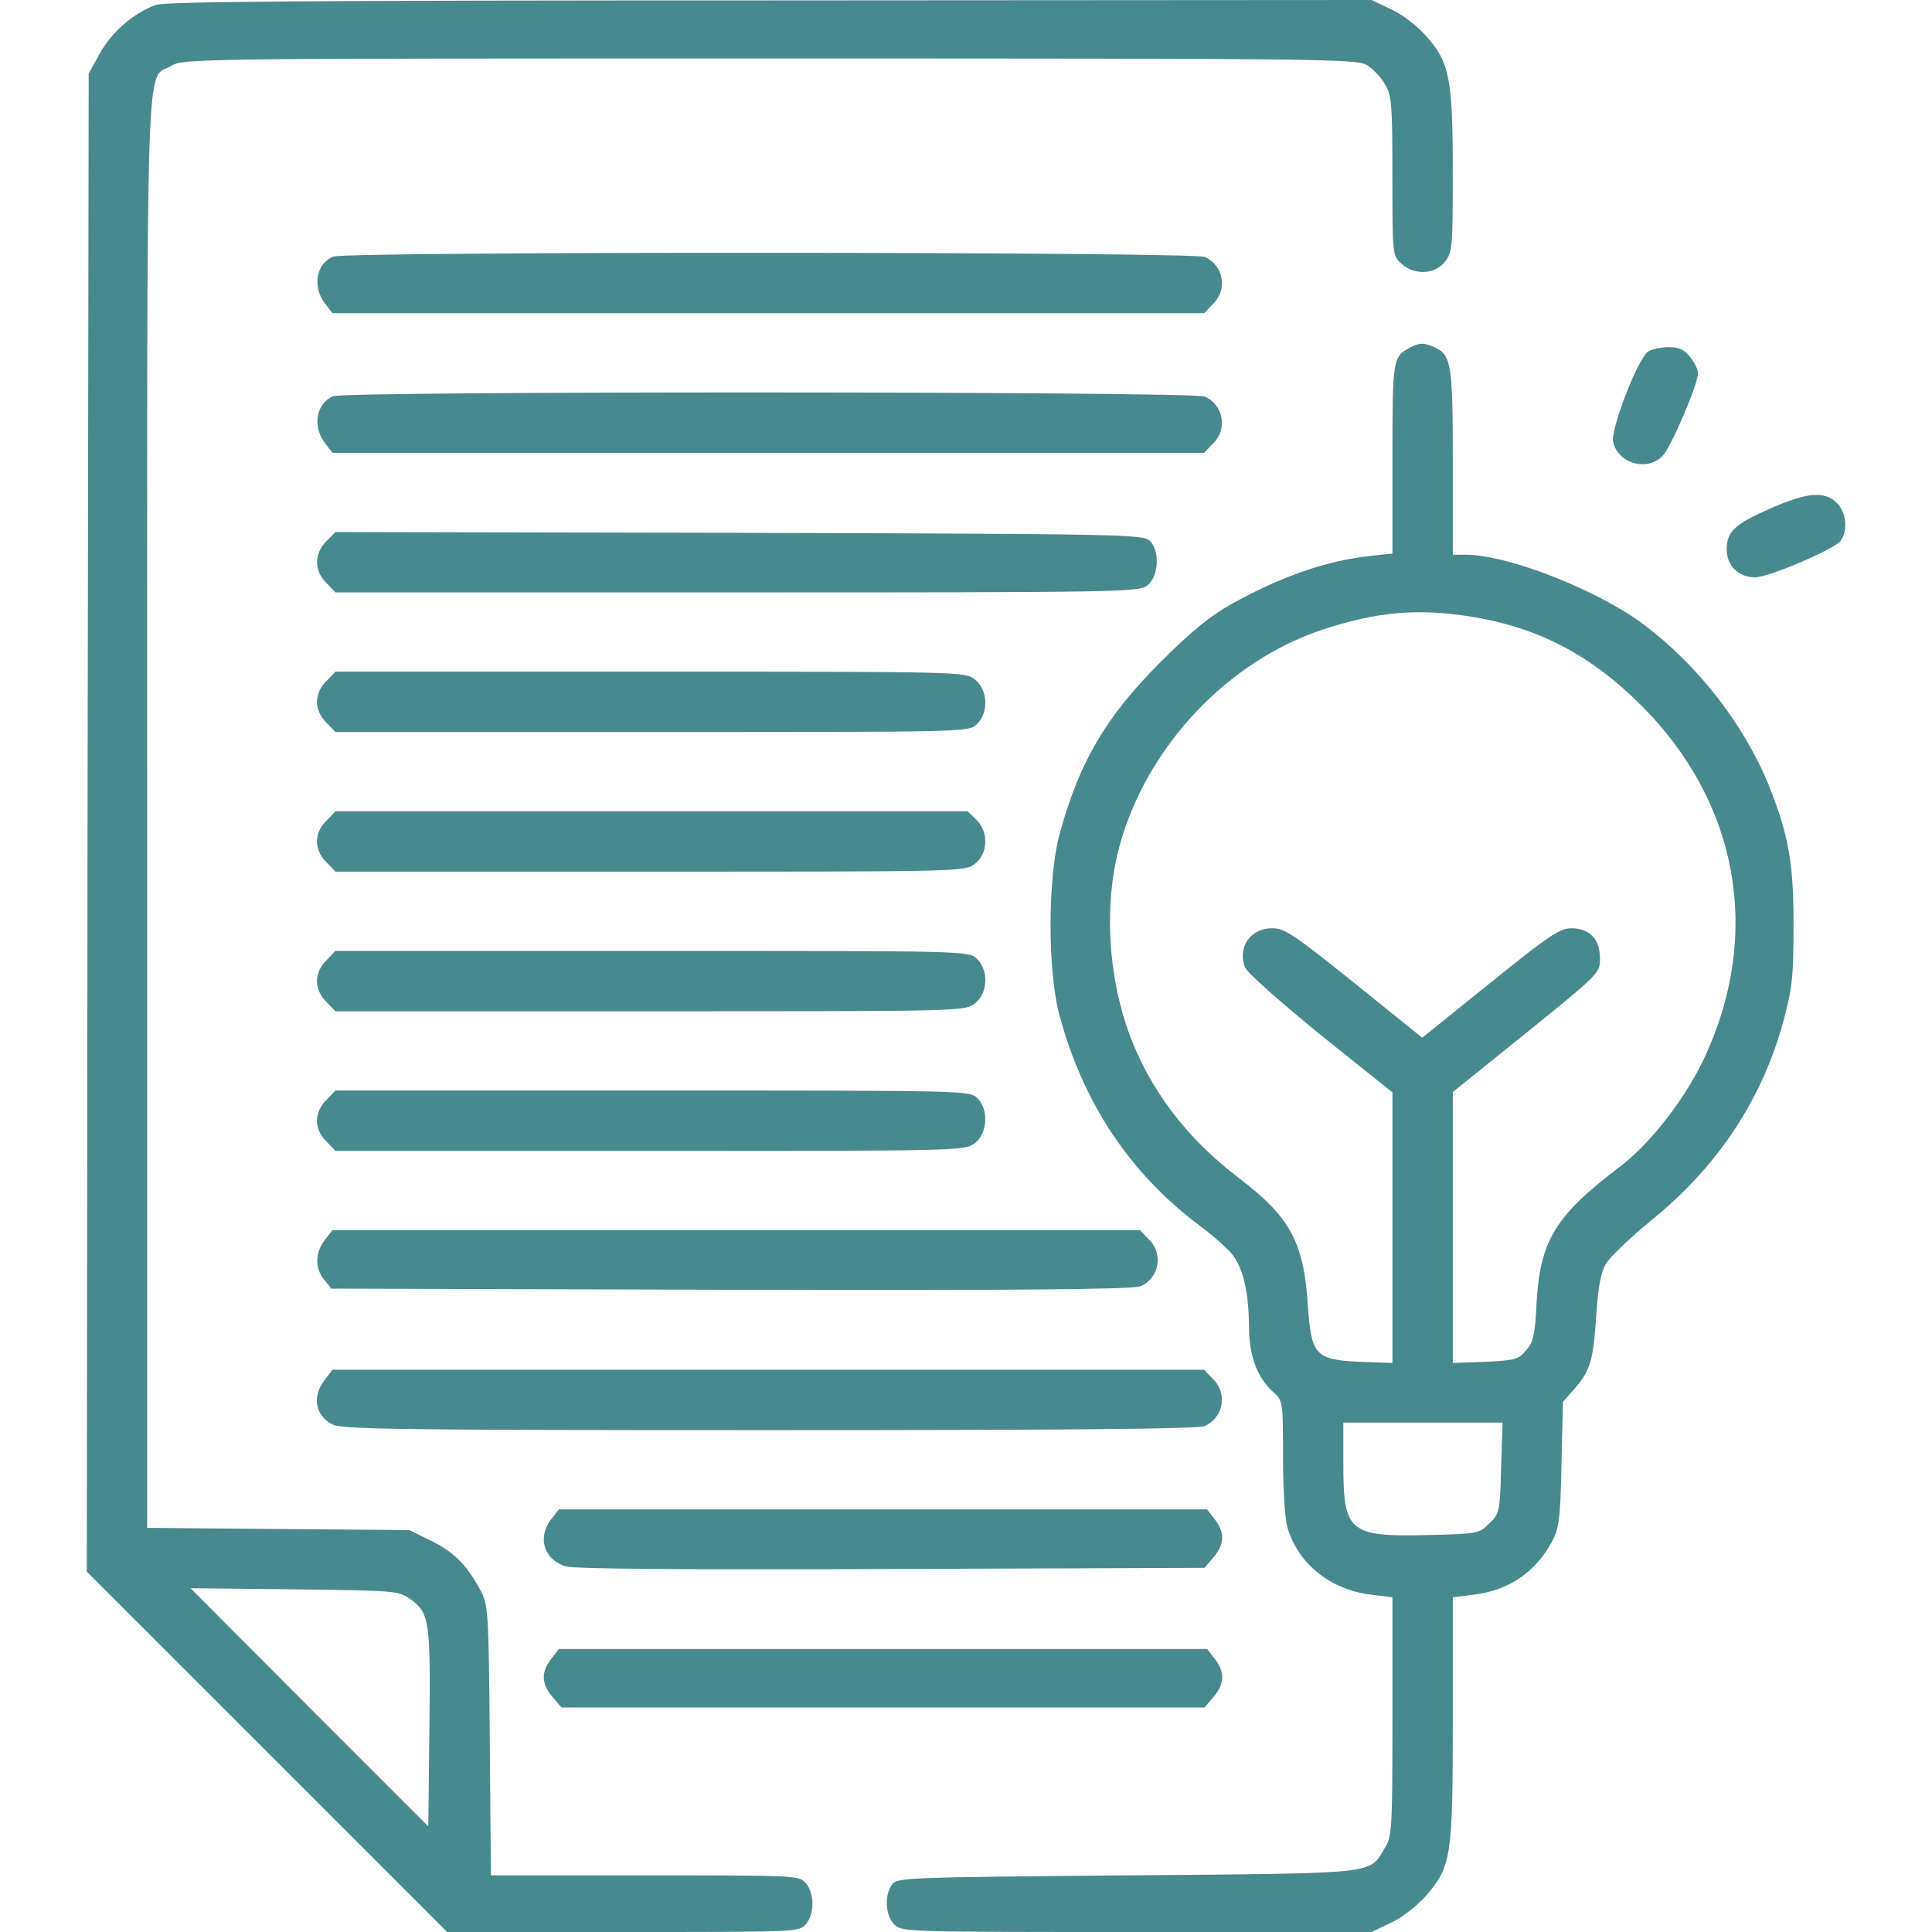
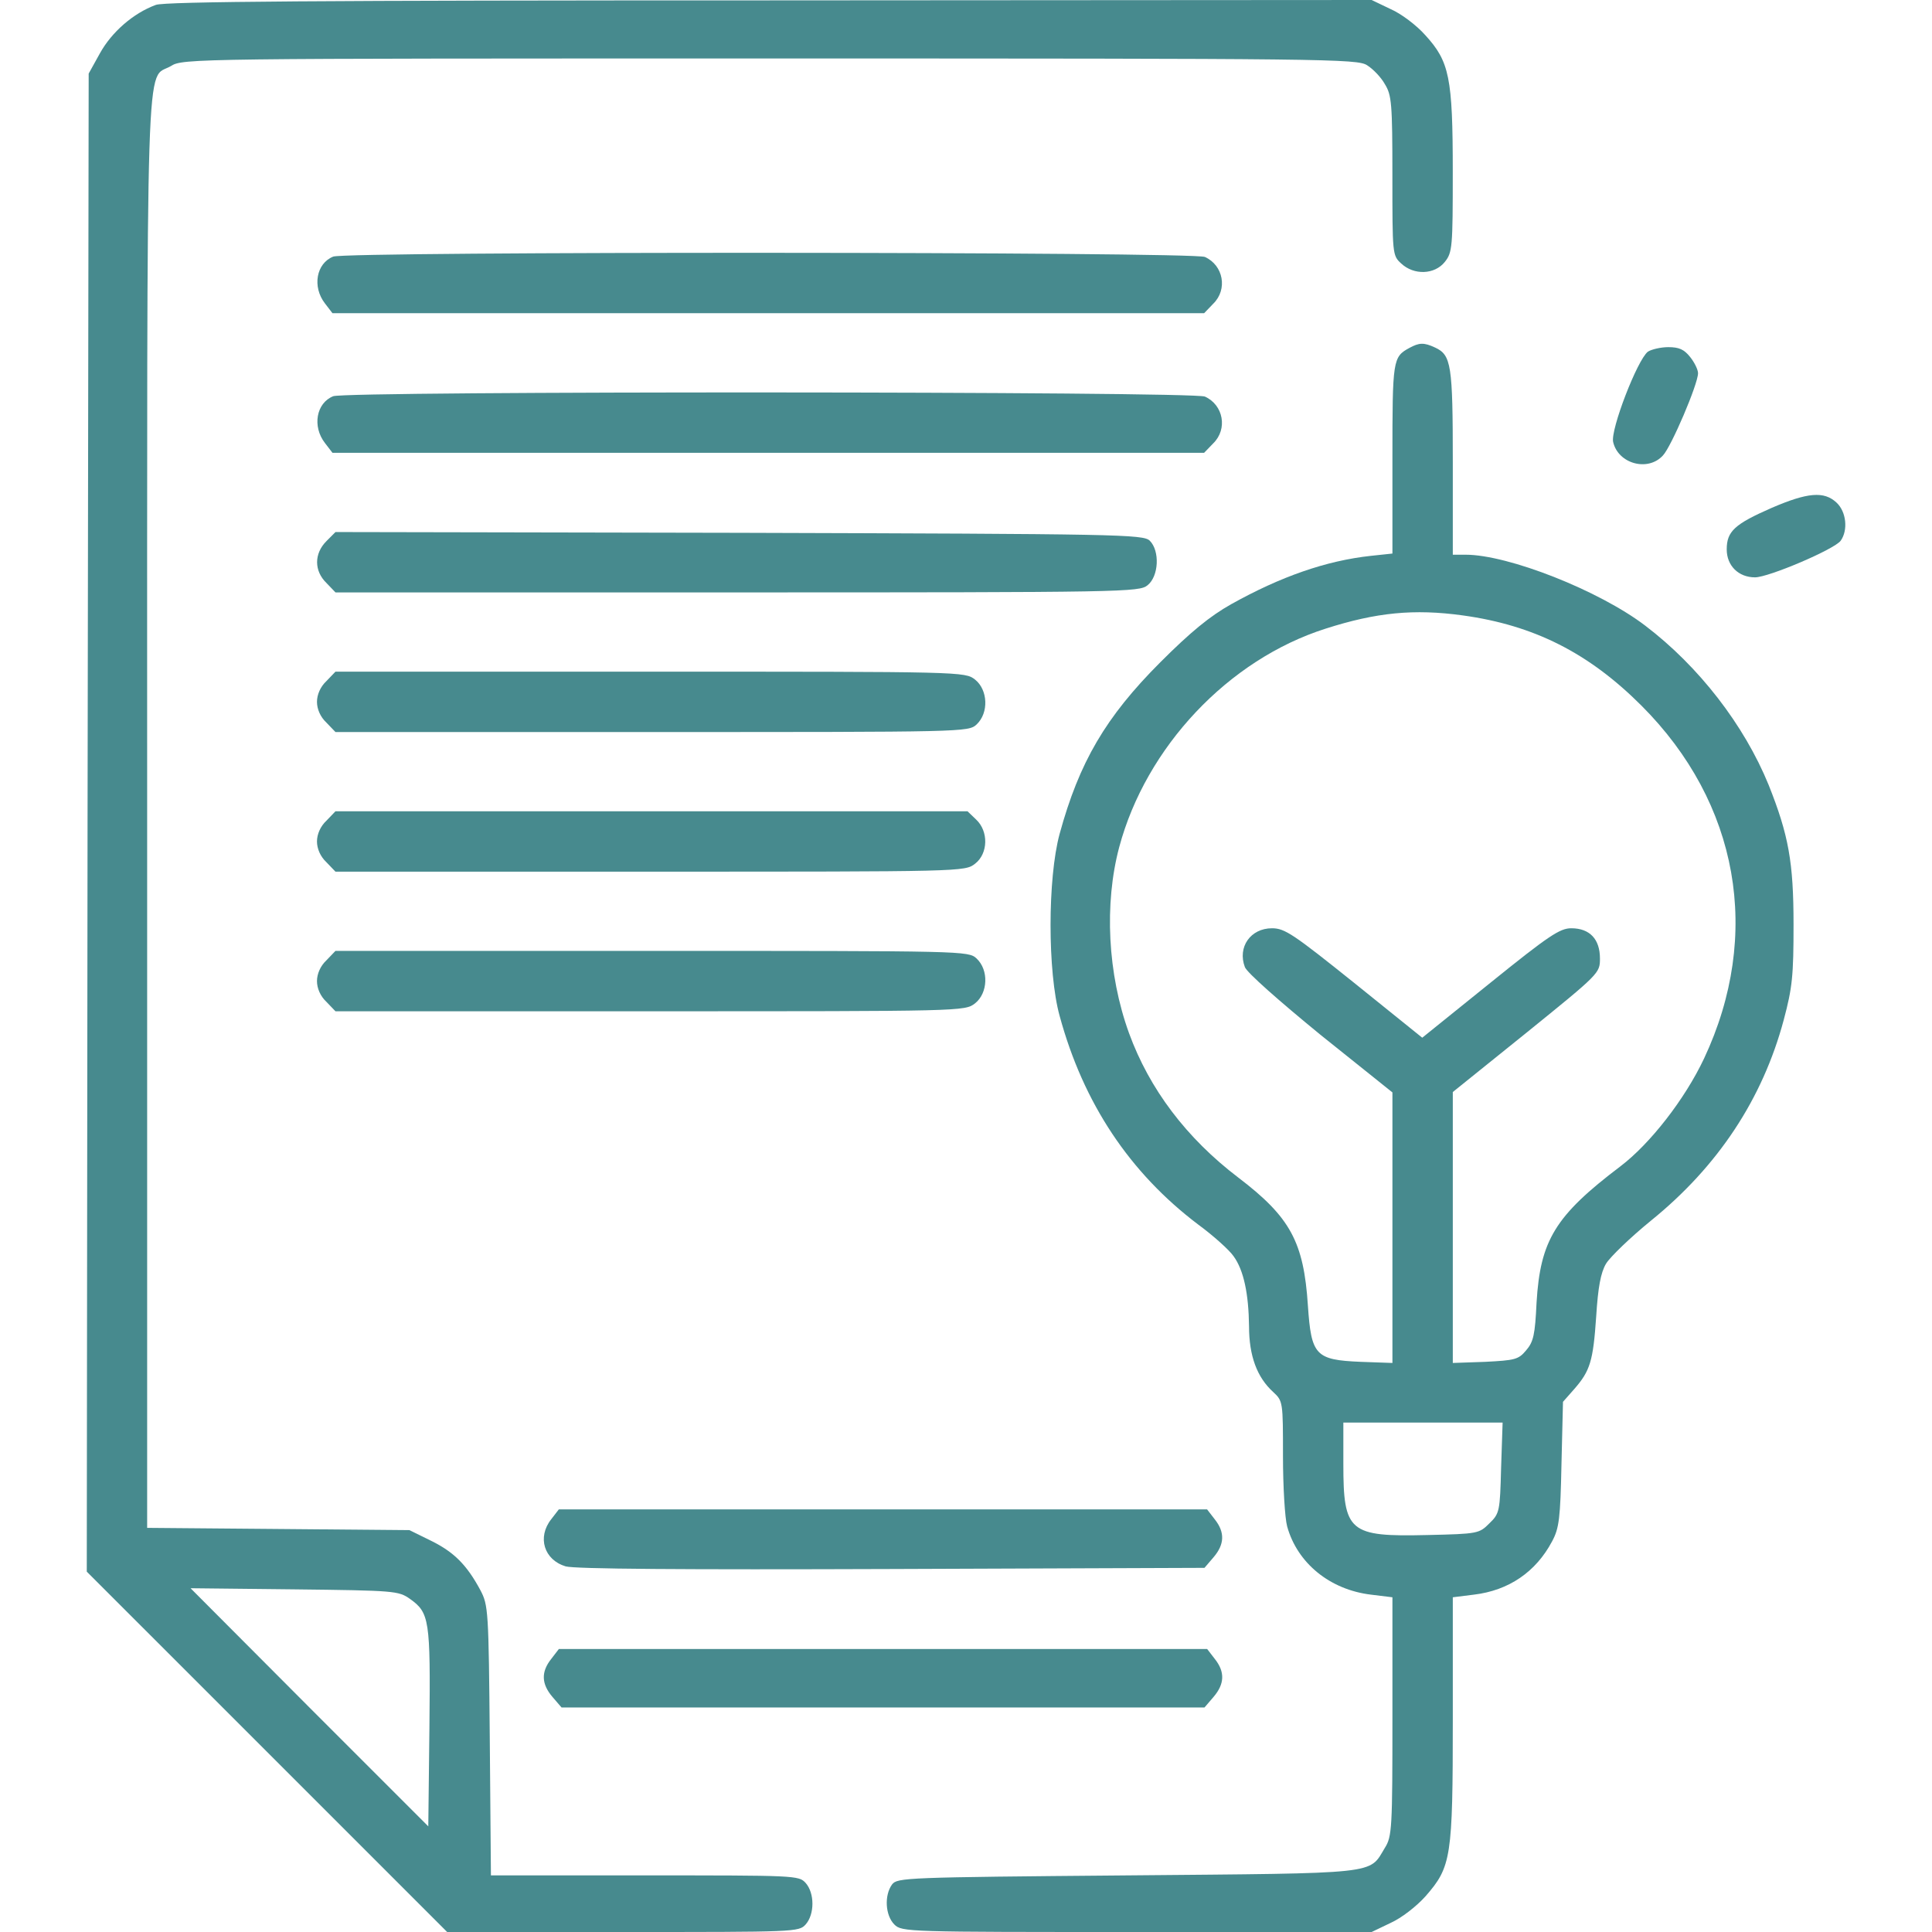
<svg xmlns="http://www.w3.org/2000/svg" width="60" height="60" viewBox="0 0 60 60" fill="none">
  <path d="M4.84 0.152C4.137 0.41 3.469 0.996 3.105 1.652L2.754 2.285L2.719 25.547L2.695 48.809L8.285 54.398L13.887 60H19.348C24.703 60 24.809 60 25.02 59.766C25.301 59.449 25.301 58.793 25.02 58.477C24.809 58.242 24.703 58.242 20.027 58.242H15.246L15.211 54.047C15.176 49.992 15.164 49.852 14.918 49.383C14.496 48.598 14.098 48.199 13.383 47.848L12.715 47.52L8.648 47.484L4.57 47.449V25.23C4.57 0.727 4.512 2.52 5.309 2.051C5.672 1.816 6.023 1.816 23.906 1.816C41.285 1.816 42.152 1.828 42.457 2.027C42.645 2.145 42.891 2.402 43.008 2.613C43.219 2.953 43.242 3.211 43.242 5.461C43.242 7.887 43.242 7.934 43.512 8.18C43.91 8.555 44.555 8.531 44.871 8.133C45.105 7.84 45.117 7.676 45.117 5.332C45.117 2.402 45.012 1.91 44.262 1.09C43.992 0.785 43.512 0.422 43.184 0.281L42.598 0L23.906 0.012C9.902 0.012 5.121 0.047 4.84 0.152ZM12.727 49.652C13.336 50.086 13.371 50.285 13.336 53.648L13.301 56.719L9.609 53.027L5.918 49.324L9.141 49.359C12.258 49.395 12.375 49.406 12.727 49.652Z" fill="#478A8E" />
  <path d="M10.348 7.969C9.821 8.18 9.692 8.906 10.091 9.422L10.325 9.727H23.86H37.395L37.677 9.434C38.134 8.988 37.993 8.238 37.419 7.98C37.067 7.816 10.747 7.805 10.348 7.969Z" fill="#478A8E" />
  <path d="M43.77 10.805C43.254 11.086 43.243 11.168 43.243 14.238V17.191L42.575 17.262C41.18 17.414 39.774 17.906 38.239 18.762C37.571 19.137 36.973 19.629 36.036 20.566C34.336 22.266 33.516 23.672 32.907 25.898C32.532 27.281 32.532 30.188 32.907 31.547C33.645 34.266 35.086 36.422 37.208 38.027C37.688 38.379 38.18 38.824 38.309 39.012C38.626 39.445 38.778 40.184 38.79 41.191C38.79 42.105 39.036 42.773 39.54 43.23C39.844 43.512 39.844 43.535 39.844 45.223C39.844 46.16 39.903 47.145 39.973 47.402C40.29 48.551 41.309 49.371 42.575 49.523L43.243 49.605V53.309C43.243 56.777 43.231 57.035 43.008 57.387C42.504 58.219 42.926 58.172 35.004 58.242C28.114 58.301 27.868 58.312 27.704 58.523C27.457 58.863 27.493 59.484 27.774 59.766C28.008 60 28.161 60 35.309 60H42.598L43.184 59.719C43.524 59.566 43.993 59.203 44.274 58.887C45.071 57.973 45.118 57.691 45.118 53.379V49.605L45.774 49.523C46.852 49.395 47.696 48.82 48.2 47.871C48.422 47.461 48.458 47.156 48.493 45.469L48.54 43.535L48.891 43.137C49.383 42.574 49.477 42.27 49.571 40.887C49.629 39.973 49.711 39.527 49.876 39.246C50.004 39.035 50.637 38.426 51.27 37.91C53.356 36.223 54.739 34.125 55.395 31.676C55.665 30.668 55.7 30.293 55.7 28.711C55.7 26.777 55.547 25.934 54.926 24.375C54.165 22.512 52.758 20.695 51.094 19.43C49.665 18.34 46.84 17.227 45.516 17.227H45.118V14.355C45.118 11.32 45.071 11.027 44.567 10.793C44.215 10.629 44.075 10.641 43.77 10.805ZM45.434 19.113C47.637 19.418 49.336 20.273 50.977 21.914C54.001 24.938 54.727 29.027 52.922 32.871C52.325 34.137 51.247 35.52 50.321 36.223C48.294 37.758 47.836 38.52 47.719 40.453C47.672 41.449 47.626 41.672 47.391 41.941C47.157 42.223 47.04 42.246 46.126 42.293L45.118 42.328V38.121V33.914L47.403 32.074C49.676 30.234 49.688 30.223 49.688 29.766C49.688 29.168 49.372 28.828 48.797 28.828C48.446 28.828 48.106 29.051 46.278 30.527L44.169 32.227L42.059 30.527C40.172 29.016 39.903 28.828 39.504 28.828C38.836 28.828 38.426 29.414 38.661 30.035C38.731 30.211 39.715 31.078 41.004 32.133L43.243 33.926V38.133V42.328L42.258 42.293C40.852 42.234 40.723 42.094 40.618 40.547C40.489 38.578 40.079 37.805 38.461 36.574C36.844 35.344 35.696 33.82 35.063 32.086C34.395 30.246 34.29 28.066 34.758 26.309C35.59 23.203 38.145 20.484 41.169 19.523C42.739 19.02 43.911 18.902 45.434 19.113ZM46.618 45.586C46.583 46.934 46.571 47.004 46.254 47.309C45.938 47.625 45.903 47.637 44.321 47.672C41.895 47.73 41.719 47.578 41.719 45.469V44.18H44.192H46.665L46.618 45.586Z" fill="#478A8E" />
  <path d="M51.176 10.922C50.847 11.18 50.015 13.336 50.097 13.723C50.25 14.402 51.176 14.66 51.644 14.145C51.902 13.875 52.734 11.93 52.734 11.59C52.734 11.485 52.629 11.262 52.488 11.086C52.301 10.852 52.148 10.781 51.808 10.781C51.574 10.781 51.281 10.852 51.176 10.922Z" fill="#478A8E" />
  <path d="M10.348 12.305C9.821 12.516 9.692 13.242 10.091 13.758L10.325 14.062H23.86H37.395L37.677 13.77C38.134 13.324 37.993 12.574 37.419 12.316C37.067 12.152 10.747 12.141 10.348 12.305Z" fill="#478A8E" />
  <path d="M55.02 15.773C53.871 16.277 53.625 16.5 53.625 17.062C53.625 17.566 53.988 17.93 54.504 17.93C54.926 17.93 56.965 17.062 57.164 16.793C57.398 16.465 57.34 15.891 57.035 15.609C56.648 15.246 56.133 15.293 55.02 15.773Z" fill="#478A8E" />
  <path d="M10.138 16.805C9.751 17.191 9.751 17.73 10.138 18.105L10.419 18.398H22.888C34.958 18.398 35.38 18.387 35.638 18.176C35.989 17.895 36.024 17.109 35.708 16.793C35.509 16.594 34.759 16.582 22.958 16.547L10.419 16.523L10.138 16.805Z" fill="#478A8E" />
  <path d="M10.137 21.152C9.949 21.328 9.844 21.574 9.844 21.797C9.844 22.02 9.949 22.266 10.137 22.441L10.418 22.734H20.25C29.977 22.734 30.07 22.734 30.328 22.5C30.715 22.137 30.68 21.422 30.281 21.105C29.965 20.859 29.906 20.859 20.191 20.859H10.418L10.137 21.152Z" fill="#478A8E" />
  <path d="M10.137 25.488C9.949 25.664 9.844 25.91 9.844 26.133C9.844 26.355 9.949 26.602 10.137 26.777L10.418 27.07H20.191C29.906 27.07 29.965 27.07 30.281 26.824C30.691 26.508 30.703 25.816 30.316 25.453L30.047 25.195H20.227H10.418L10.137 25.488Z" fill="#478A8E" />
  <path d="M10.137 29.824C9.949 30 9.844 30.246 9.844 30.469C9.844 30.691 9.949 30.938 10.137 31.113L10.418 31.406H20.191C29.906 31.406 29.965 31.406 30.281 31.16C30.68 30.844 30.715 30.129 30.328 29.766C30.07 29.531 29.977 29.531 20.25 29.531H10.418L10.137 29.824Z" fill="#478A8E" />
-   <path d="M10.137 34.16C9.949 34.336 9.844 34.582 9.844 34.805C9.844 35.027 9.949 35.273 10.137 35.449L10.418 35.742H20.191C29.906 35.742 29.965 35.742 30.281 35.496C30.668 35.191 30.715 34.465 30.352 34.102C30.117 33.867 29.965 33.867 20.273 33.867H10.418L10.137 34.16Z" fill="#478A8E" />
-   <path d="M10.089 38.508C9.785 38.895 9.773 39.387 10.066 39.738L10.289 40.02L22.699 40.055C31.394 40.078 35.191 40.043 35.402 39.949C36 39.715 36.14 38.941 35.683 38.496L35.402 38.203H22.863H10.324L10.089 38.508Z" fill="#478A8E" />
-   <path d="M10.09 42.844C9.68 43.371 9.785 43.957 10.324 44.238C10.606 44.391 12.504 44.414 23.895 44.414C33.352 44.414 37.219 44.379 37.418 44.285C37.992 44.027 38.133 43.277 37.676 42.832L37.395 42.539H23.86H10.324L10.09 42.844Z" fill="#478A8E" />
  <path d="M17.12 47.18C16.675 47.742 16.898 48.445 17.566 48.645C17.847 48.727 21.222 48.75 27.691 48.727L37.406 48.691L37.687 48.363C38.027 47.965 38.05 47.59 37.722 47.18L37.487 46.875H27.421H17.355L17.12 47.18Z" fill="#478A8E" />
  <path d="M17.122 51.516C16.794 51.926 16.817 52.301 17.157 52.699L17.439 53.027H27.423H37.407L37.688 52.699C38.028 52.301 38.052 51.926 37.724 51.516L37.489 51.211H27.423H17.356L17.122 51.516Z" fill="#478A8E" />
</svg>